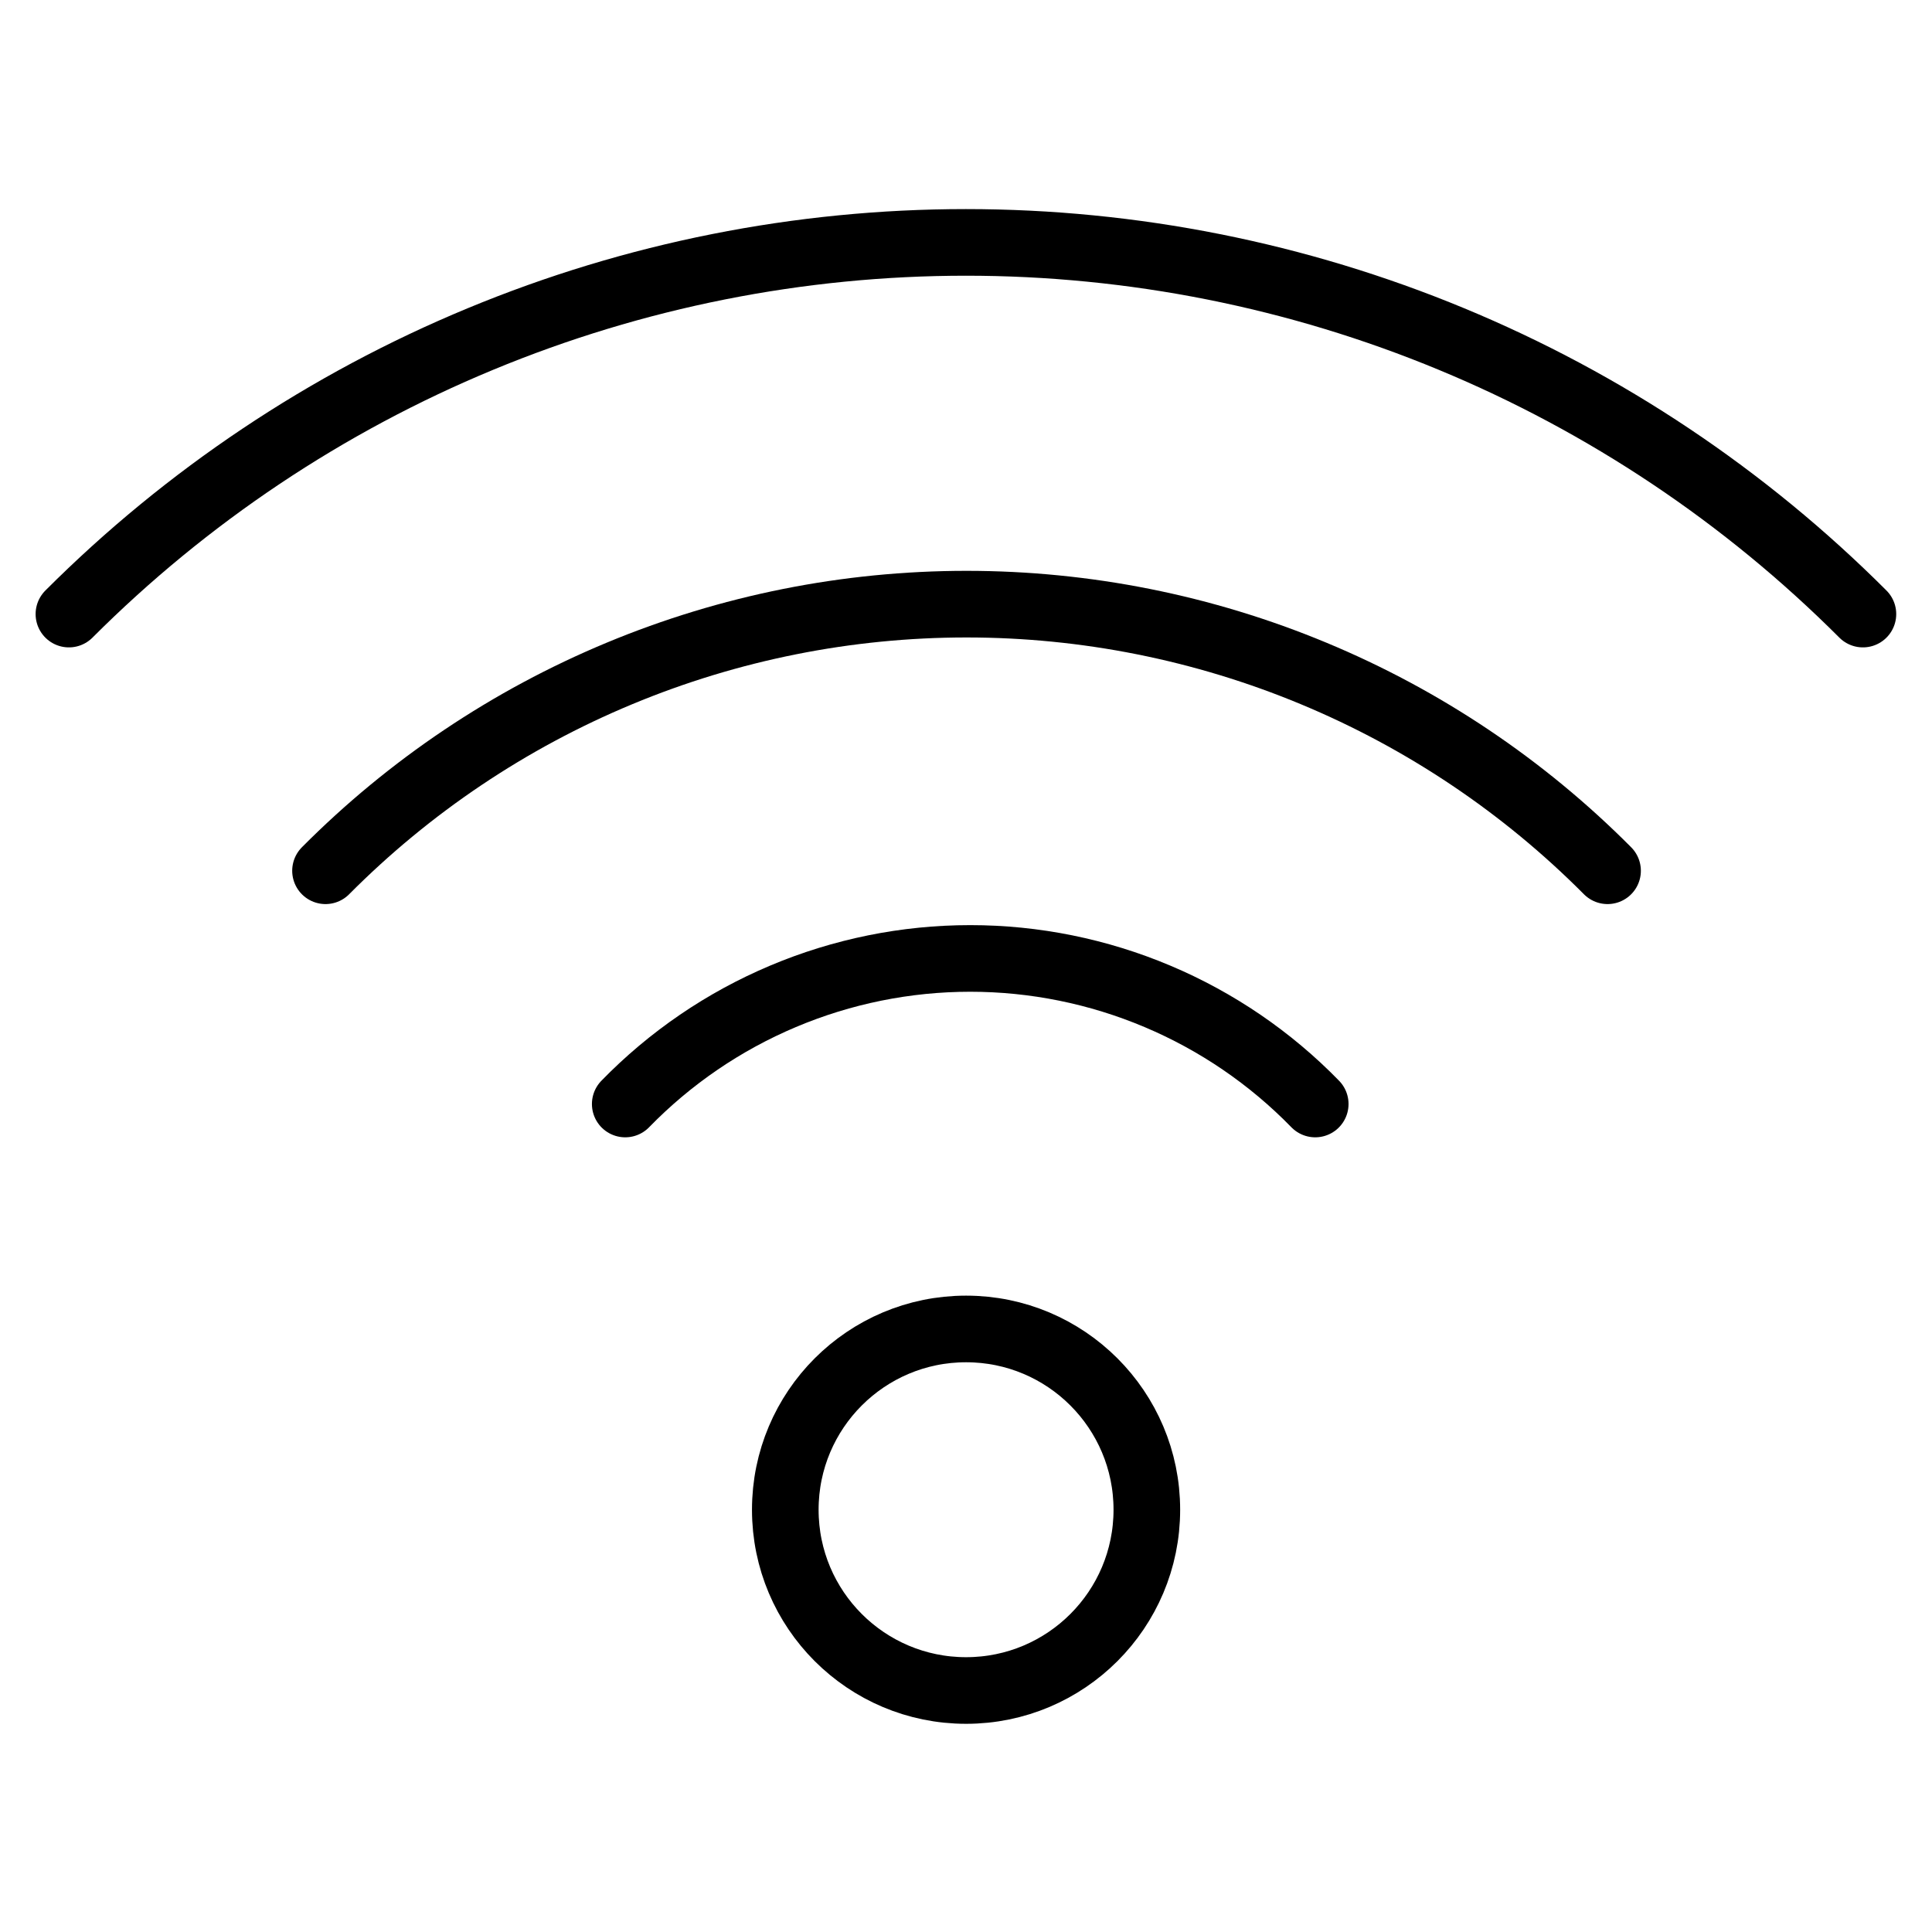
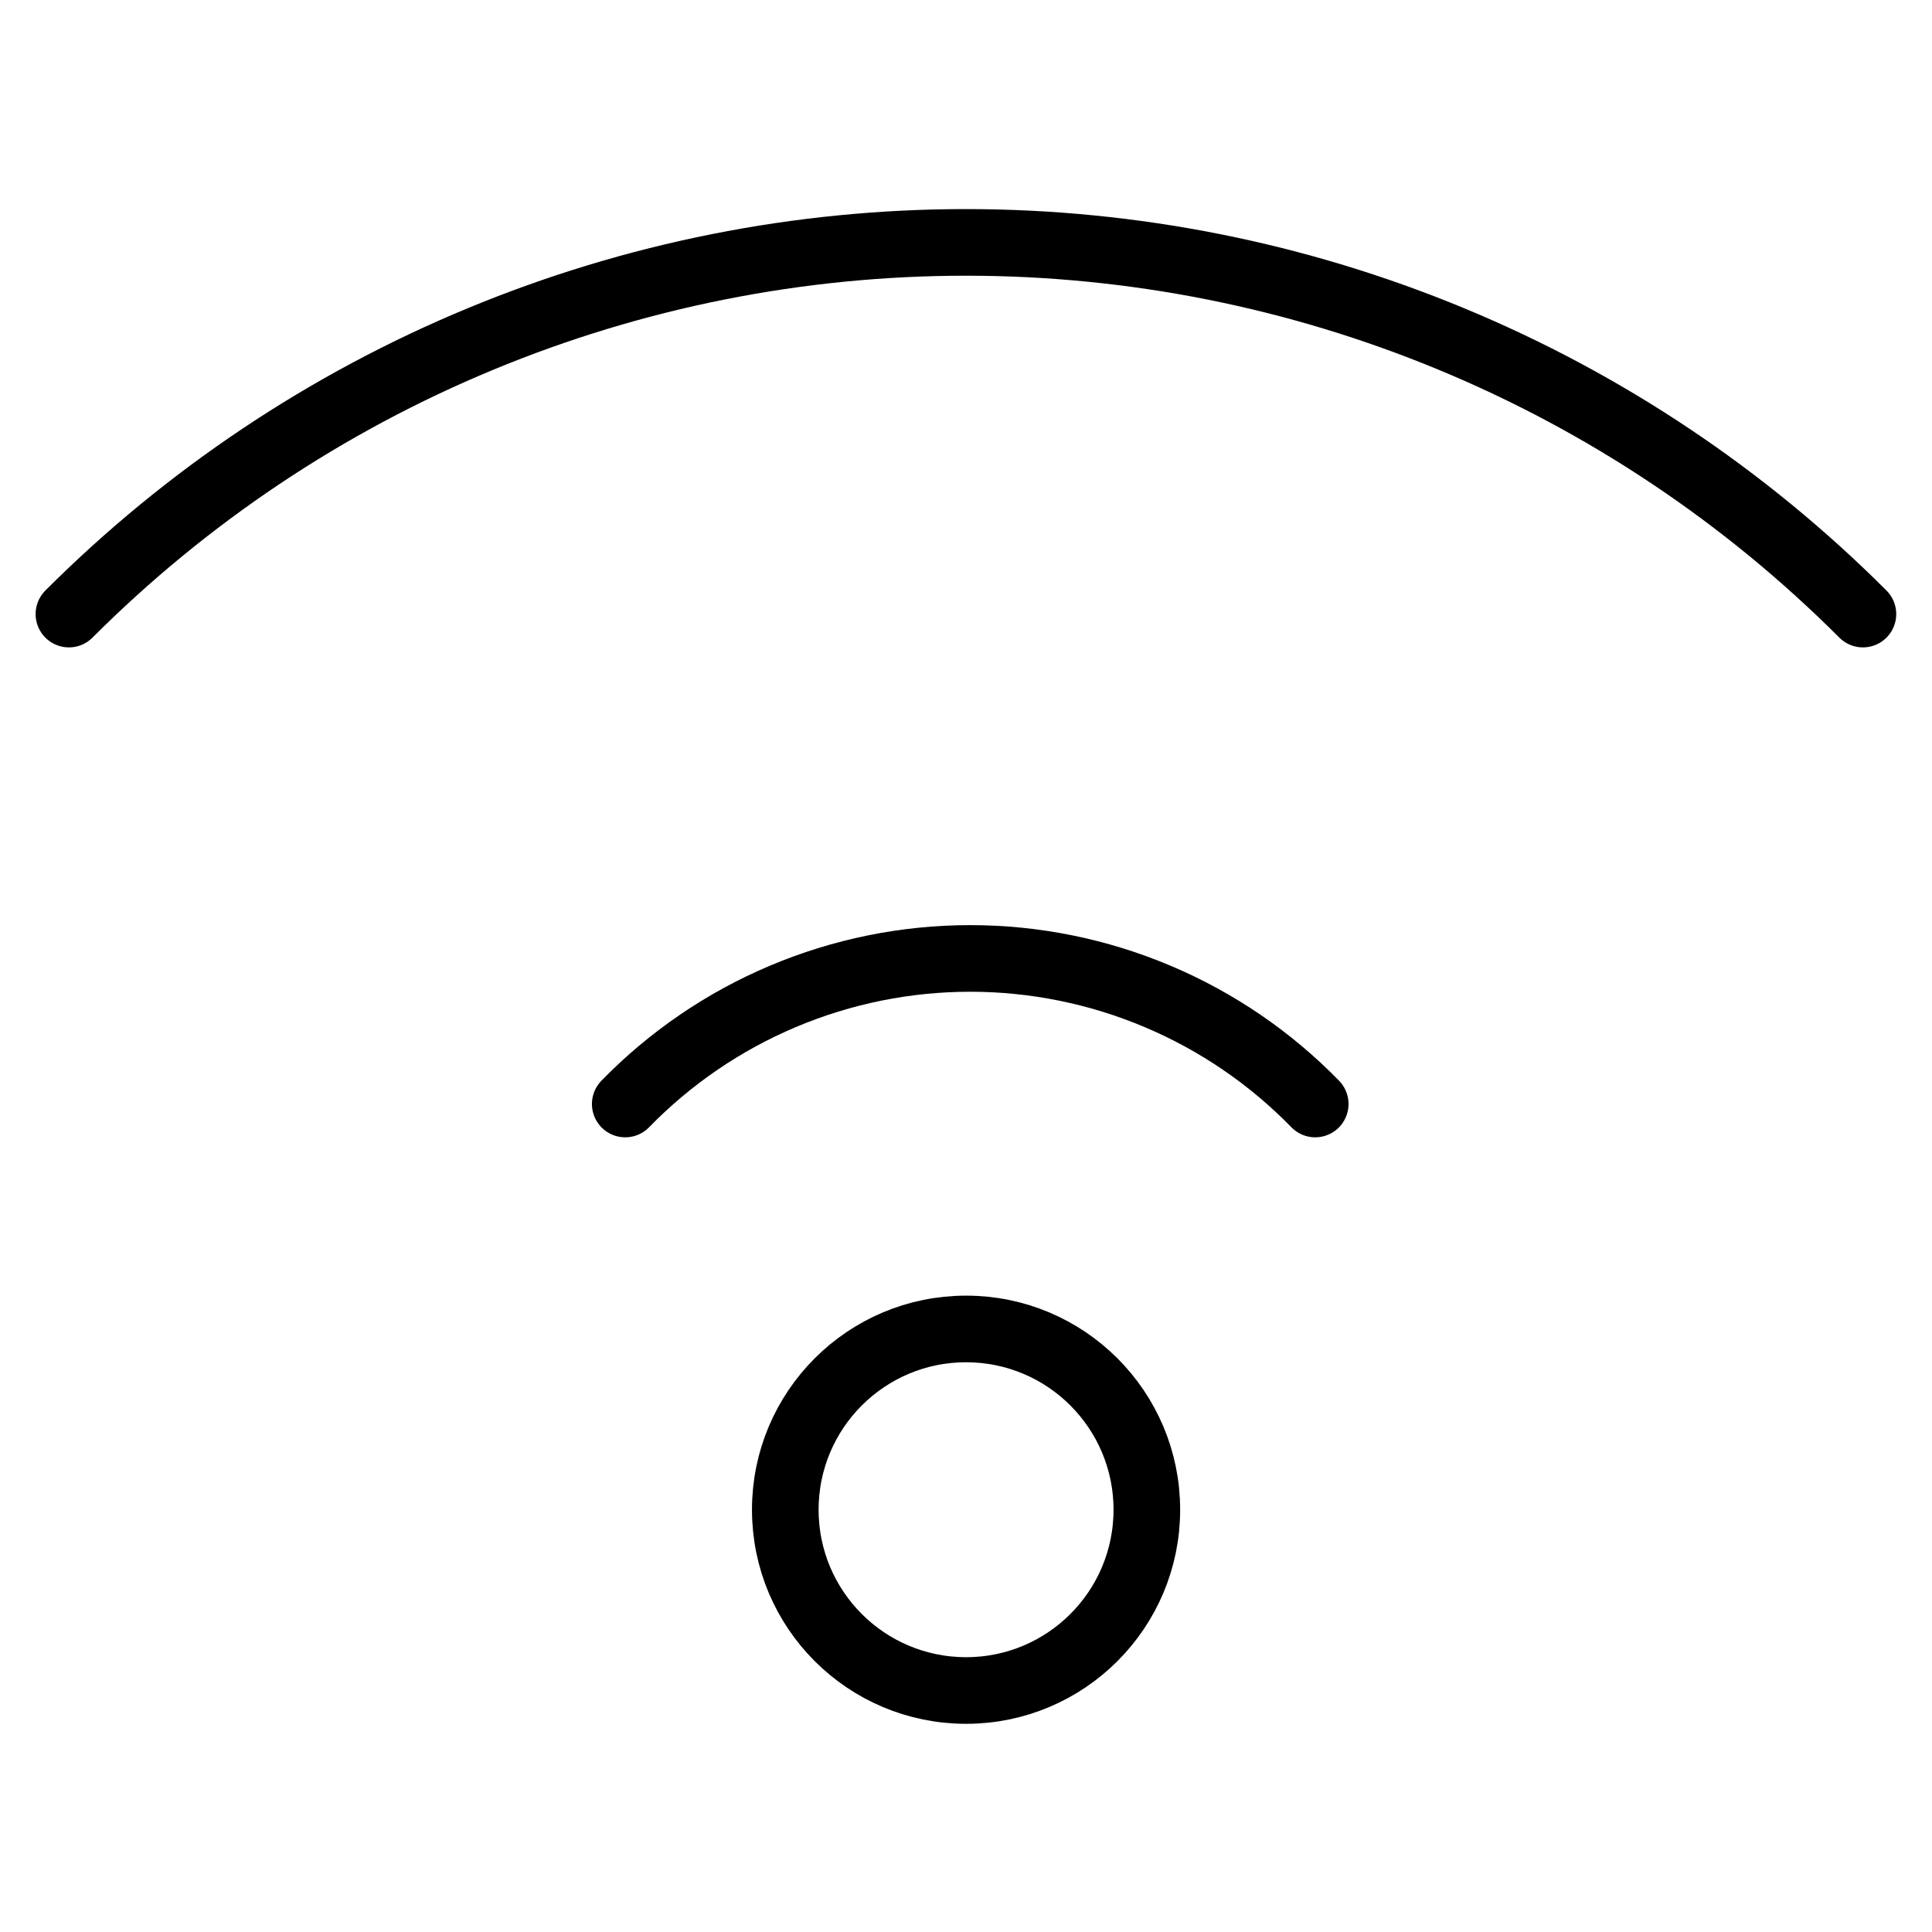
<svg xmlns="http://www.w3.org/2000/svg" width="58" height="58" viewBox="0 0 58 58" fill="none">
  <path d="M29.002 50.75C32 50.75 34.429 48.321 34.429 45.323C34.429 42.326 32 39.896 29.002 39.896C26.005 39.896 23.575 42.326 23.575 45.323C23.575 48.321 26.005 50.75 29.002 50.75Z" stroke="black" stroke-width="2" stroke-linecap="round" stroke-linejoin="round" />
  <path d="M18.77 33.143C20.117 31.76 21.727 30.661 23.506 29.911C25.285 29.16 27.196 28.773 29.127 28.773C31.057 28.773 32.968 29.16 34.747 29.911C36.526 30.661 38.137 31.76 39.484 33.143" stroke="black" stroke-width="2" stroke-linecap="round" stroke-linejoin="round" />
-   <path d="M9.772 26.141C12.294 23.604 15.293 21.591 18.595 20.218C21.898 18.844 25.439 18.137 29.016 18.137C32.593 18.137 36.134 18.844 39.437 20.218C42.739 21.591 45.738 23.604 48.26 26.141" stroke="black" stroke-width="2" stroke-linecap="round" stroke-linejoin="round" />
  <path d="M2.069 18.435C5.605 14.898 9.803 12.091 14.424 10.177C19.044 8.262 23.996 7.277 28.998 7.277C33.999 7.277 38.952 8.262 43.572 10.177C48.193 12.091 52.391 14.898 55.926 18.435" stroke="black" stroke-width="2" stroke-linecap="round" stroke-linejoin="round" />
</svg>